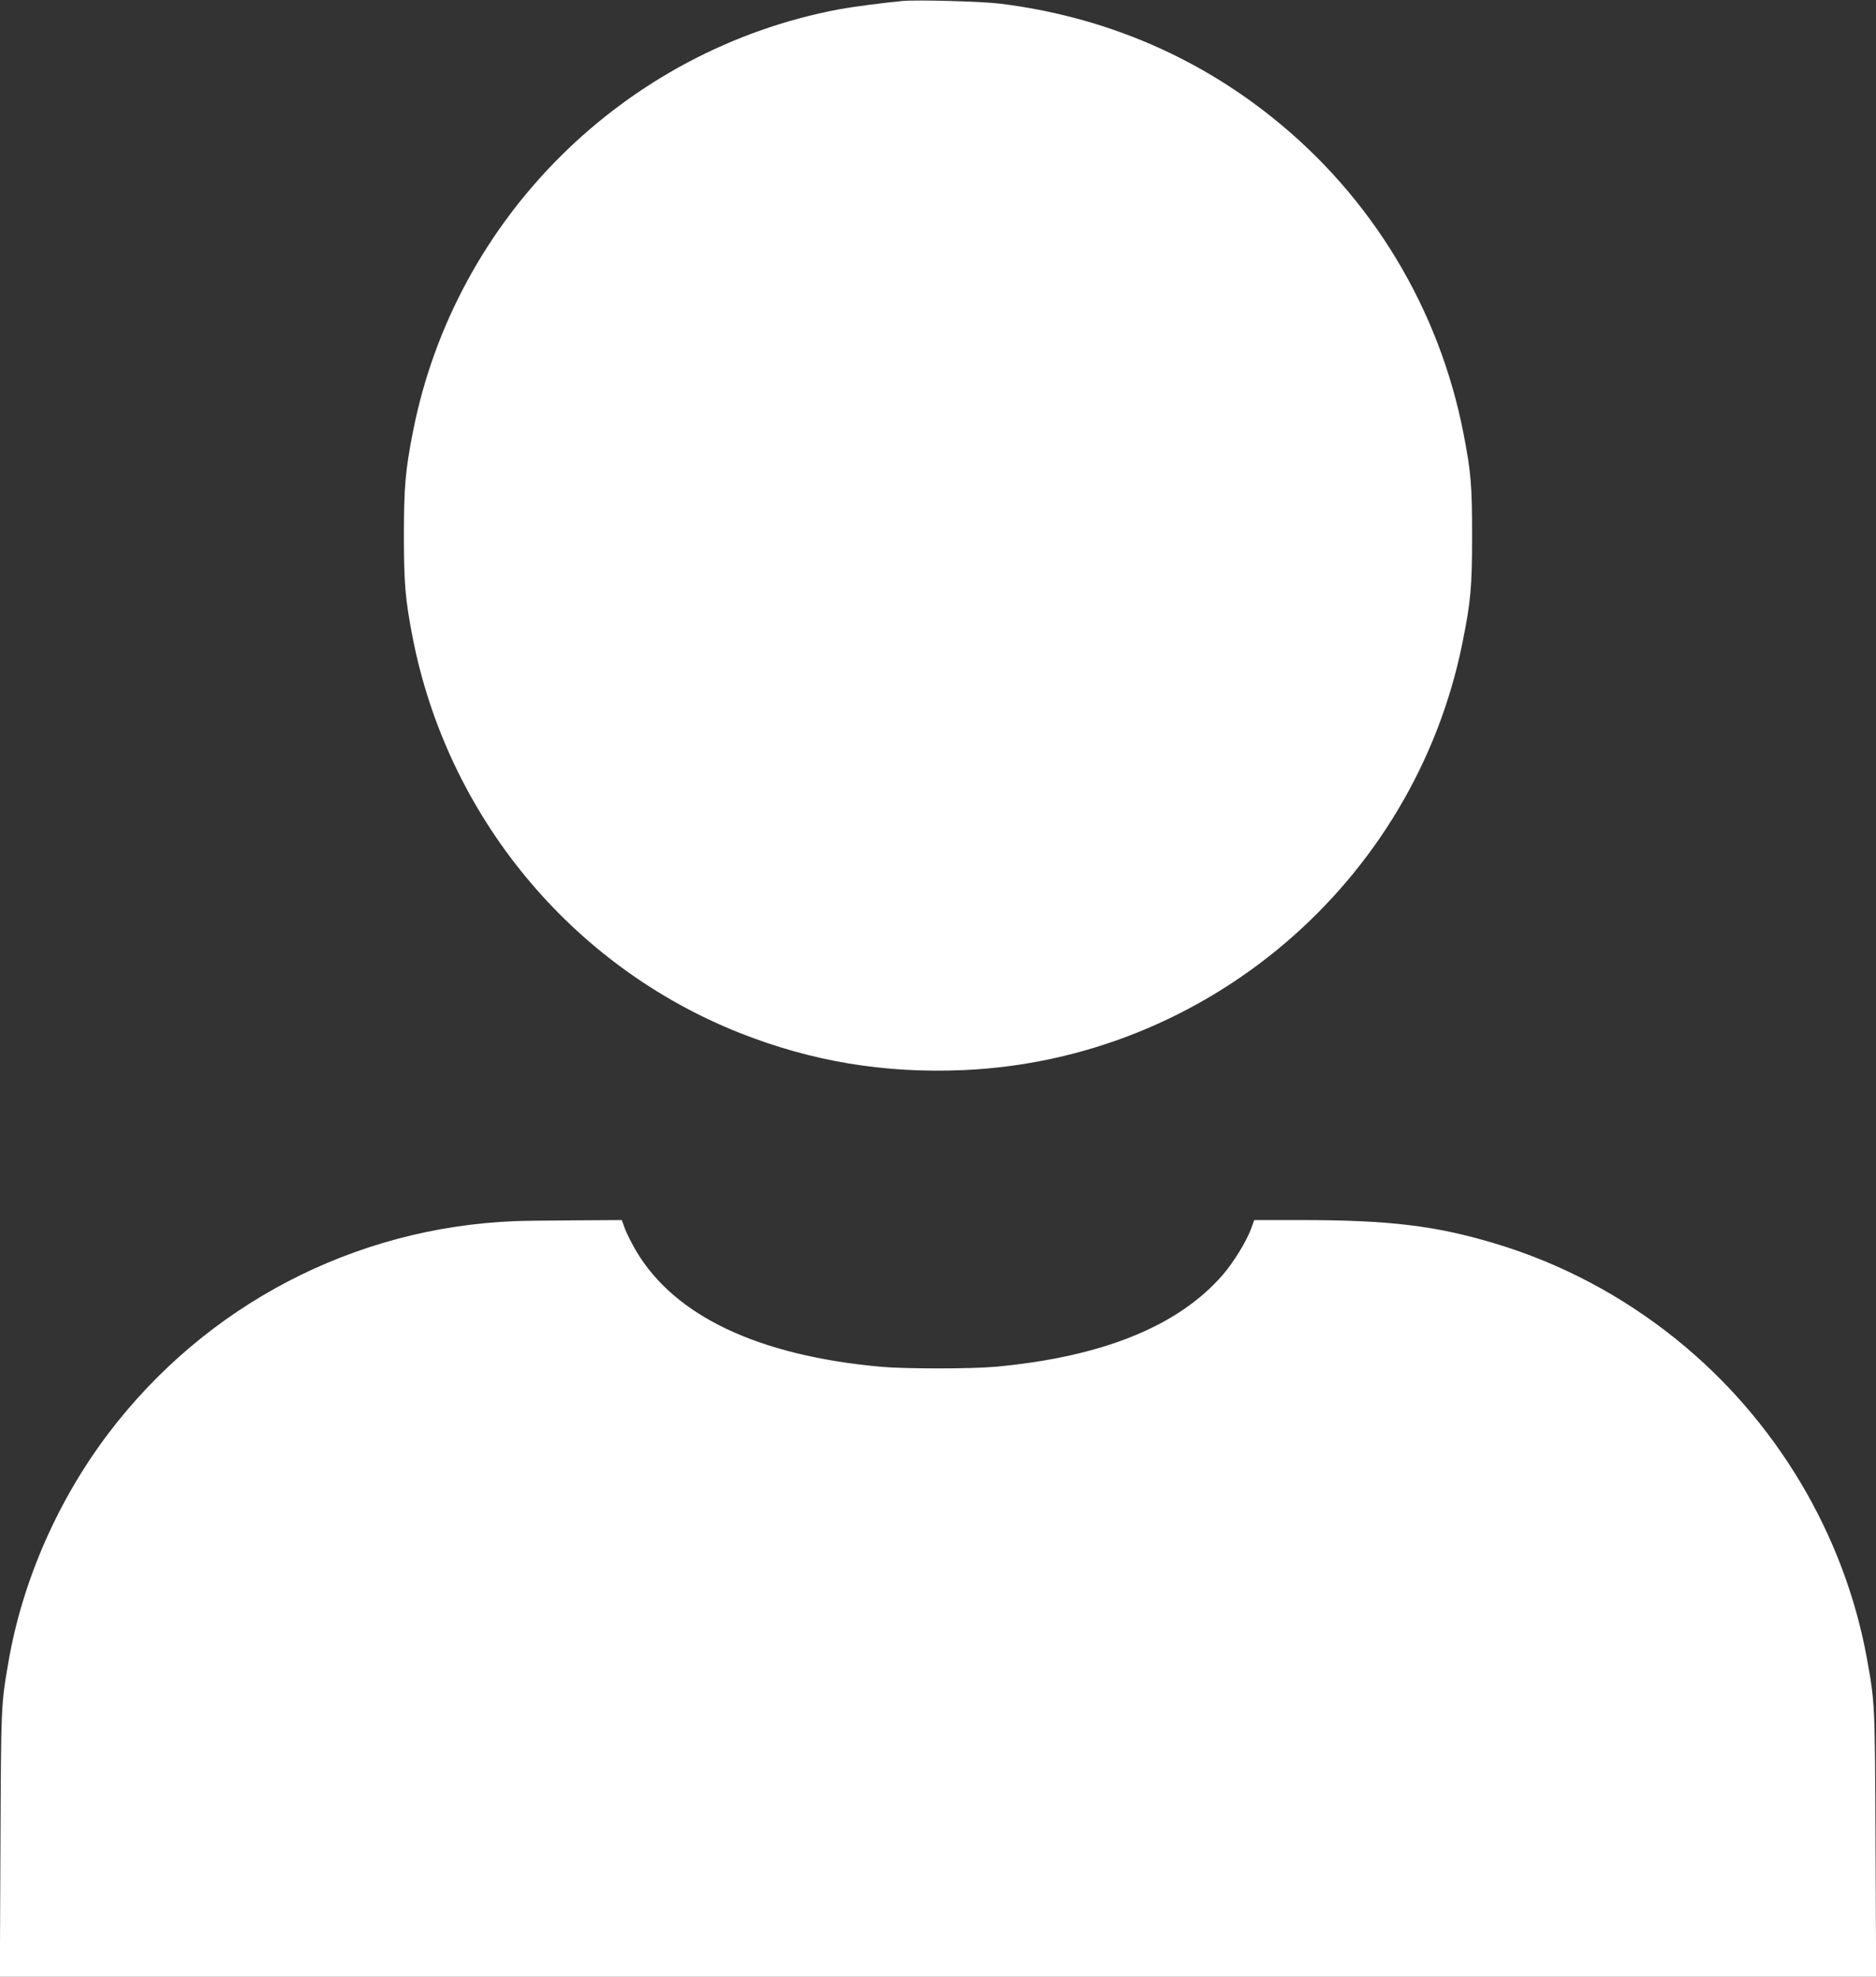
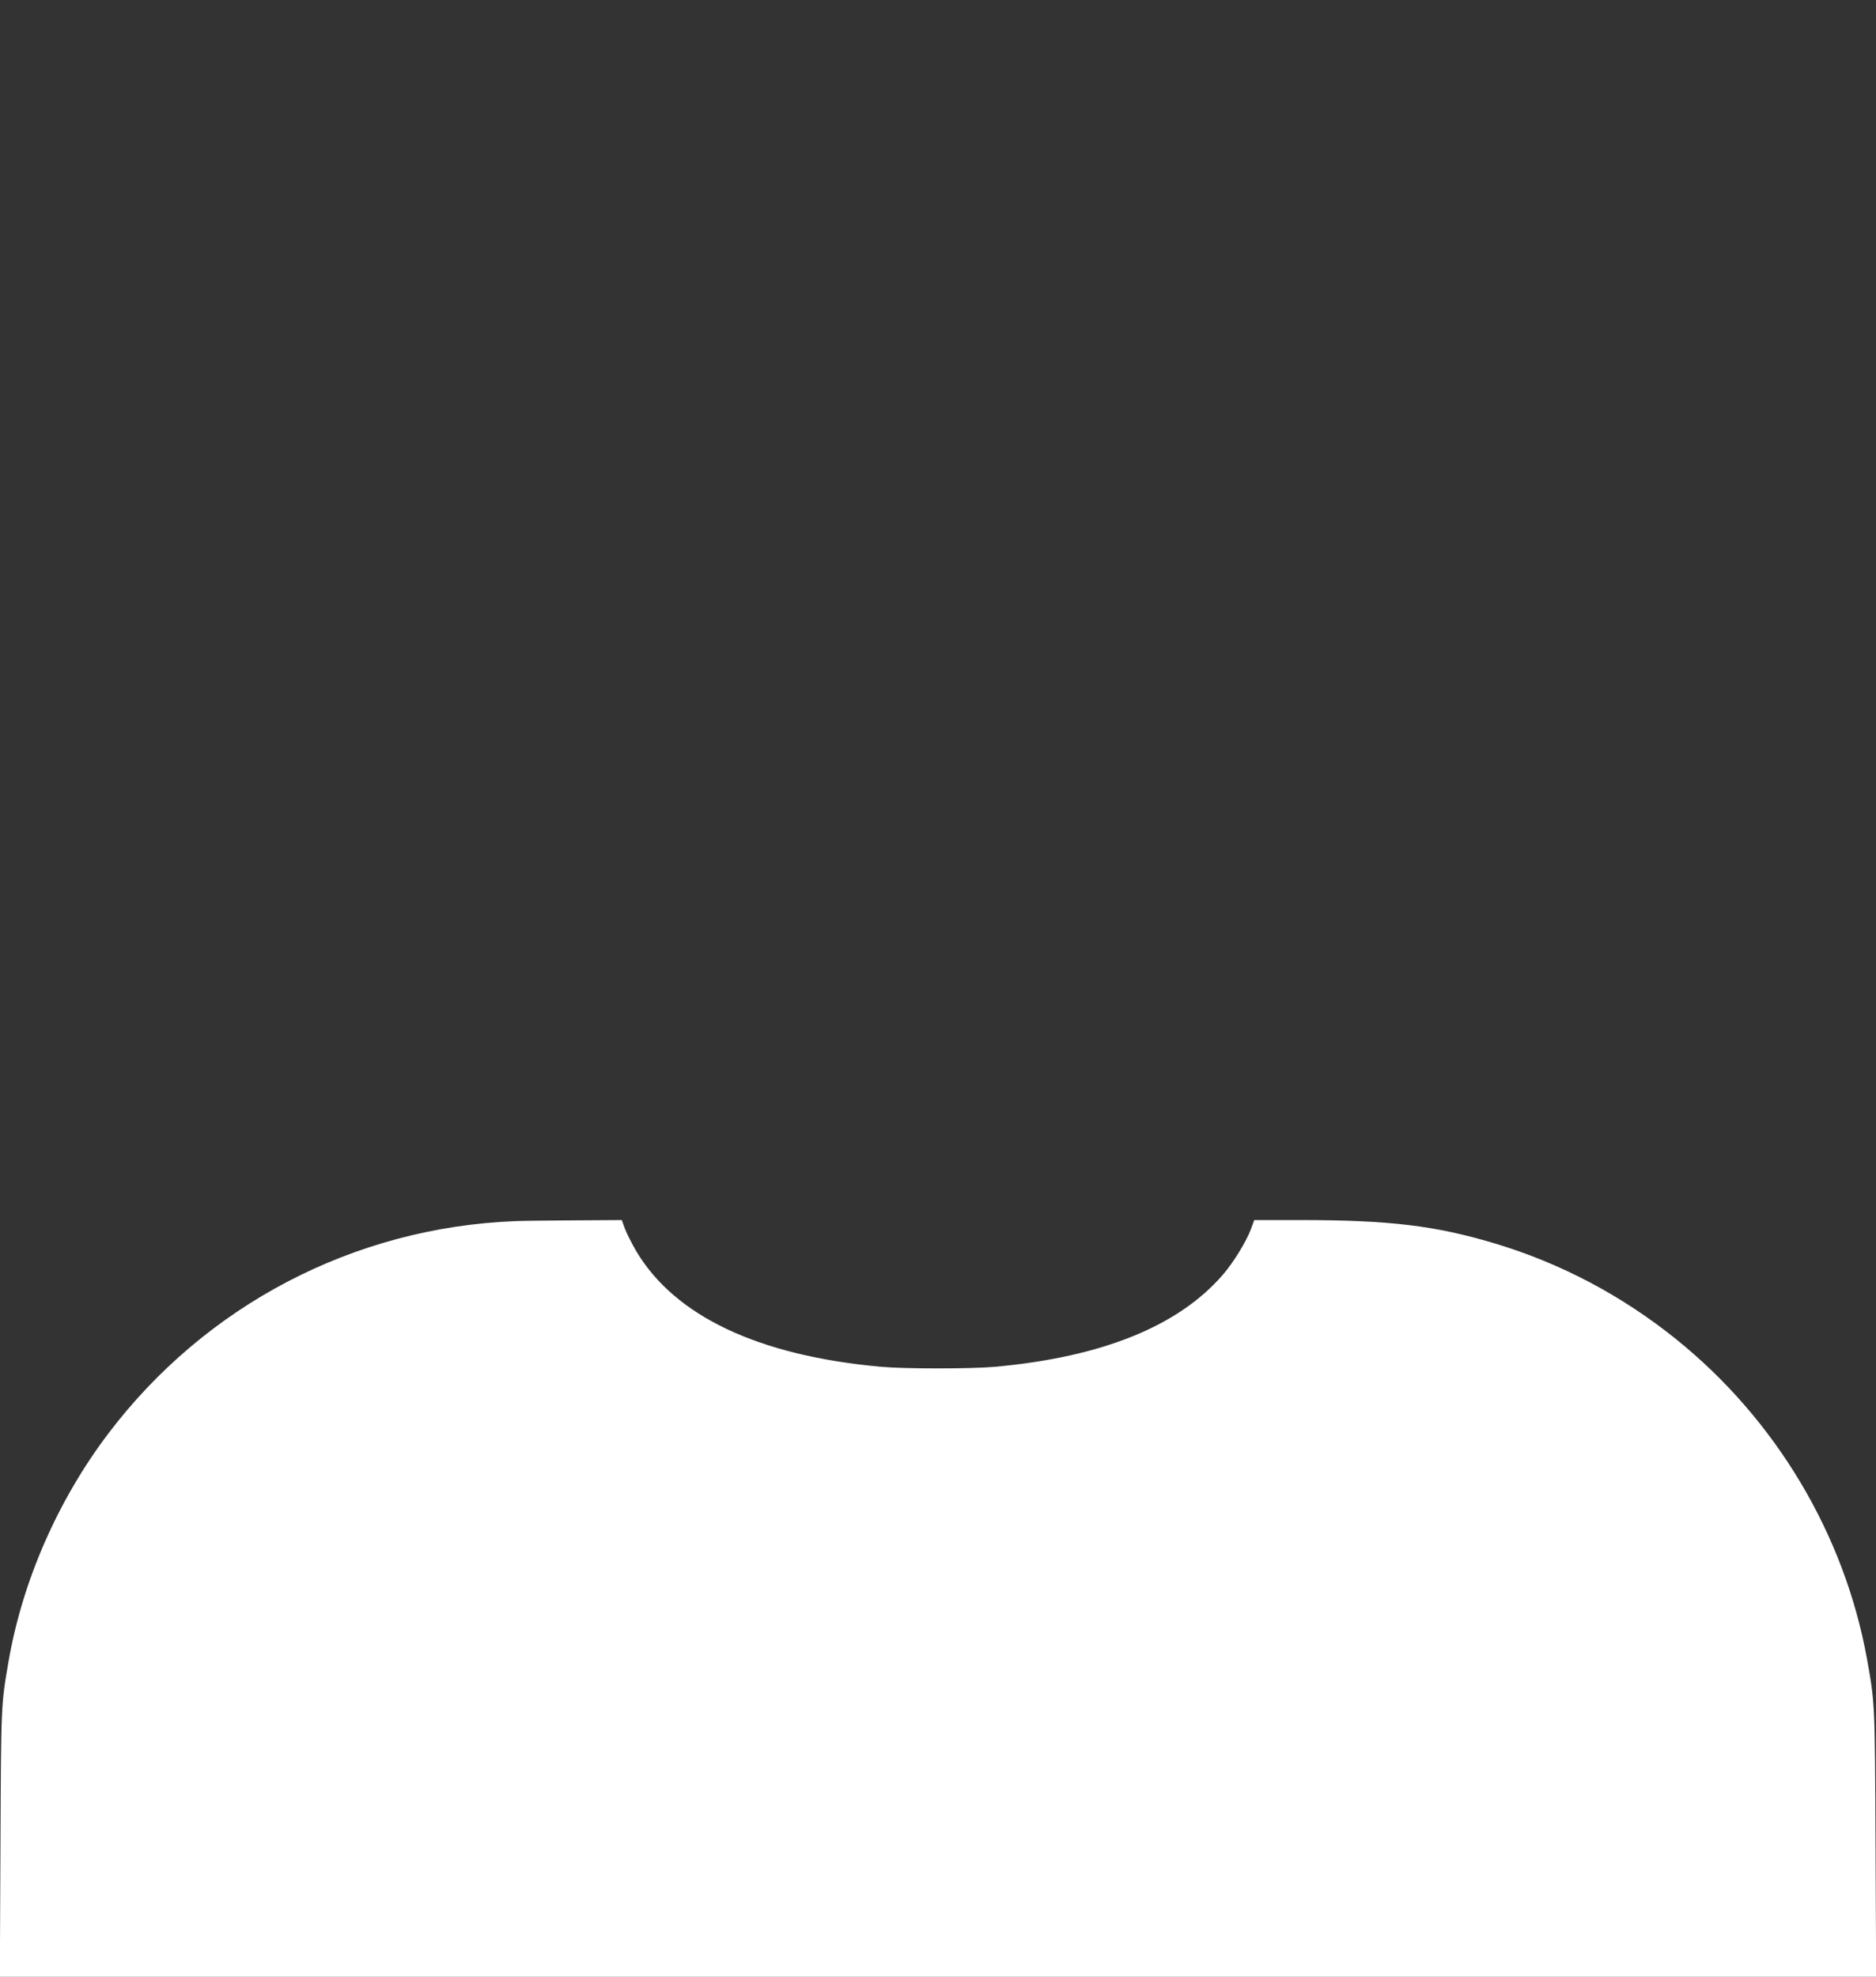
<svg xmlns="http://www.w3.org/2000/svg" version="1.0" width="1215pt" height="1280pt" viewBox="0 0 1215 1280" preserveAspectRatio="xMidYMid meet">
  <rect x="0" y="0" width="1215" height="1280" fill="#333333" stroke="none" />
  <g transform="translate(0,1280) scale(0.1,-0.1)" fill="#ffffff" stroke="none">
-     <path d="M5850 12794 c-131 -12 -327 -38 -420 -55 -1386 -263 -2483 -1351 -2755 -2732 -50 -254 -59 -361 -59 -677 0 -307 9 -411 55 -650 224 -1162 1026 -2134 2119 -2568 467 -185 936 -263 1450 -241 1575 69 2915 1214 3230 2759 56 277 64 367 64 705 0 323 -7 406 -55 655 -157 810 -595 1536 -1241 2051 -507 405 -1102 653 -1758 735 -119 15 -535 26 -630 18z" />
    <path d="M3335 4893 c-1042 -41 -2003 -543 -2634 -1376 -327 -432 -556 -955 -646 -1477 -48 -278 -48 -273 -52 -1177 l-4 -863 6076 0 6076 0 -4 863 c-4 916 -4 910 -56 1199 -147 805 -590 1547 -1236 2067 -352 283 -748 492 -1175 620 -384 115 -681 151 -1261 151 l-296 0 -21 -58 c-30 -81 -113 -216 -182 -296 -288 -333 -782 -533 -1475 -596 -155 -14 -585 -14 -740 0 -793 72 -1333 327 -1584 748 -28 48 -61 113 -73 144 l-21 58 -311 -2 c-171 -1 -342 -3 -381 -5z" />
  </g>
</svg>